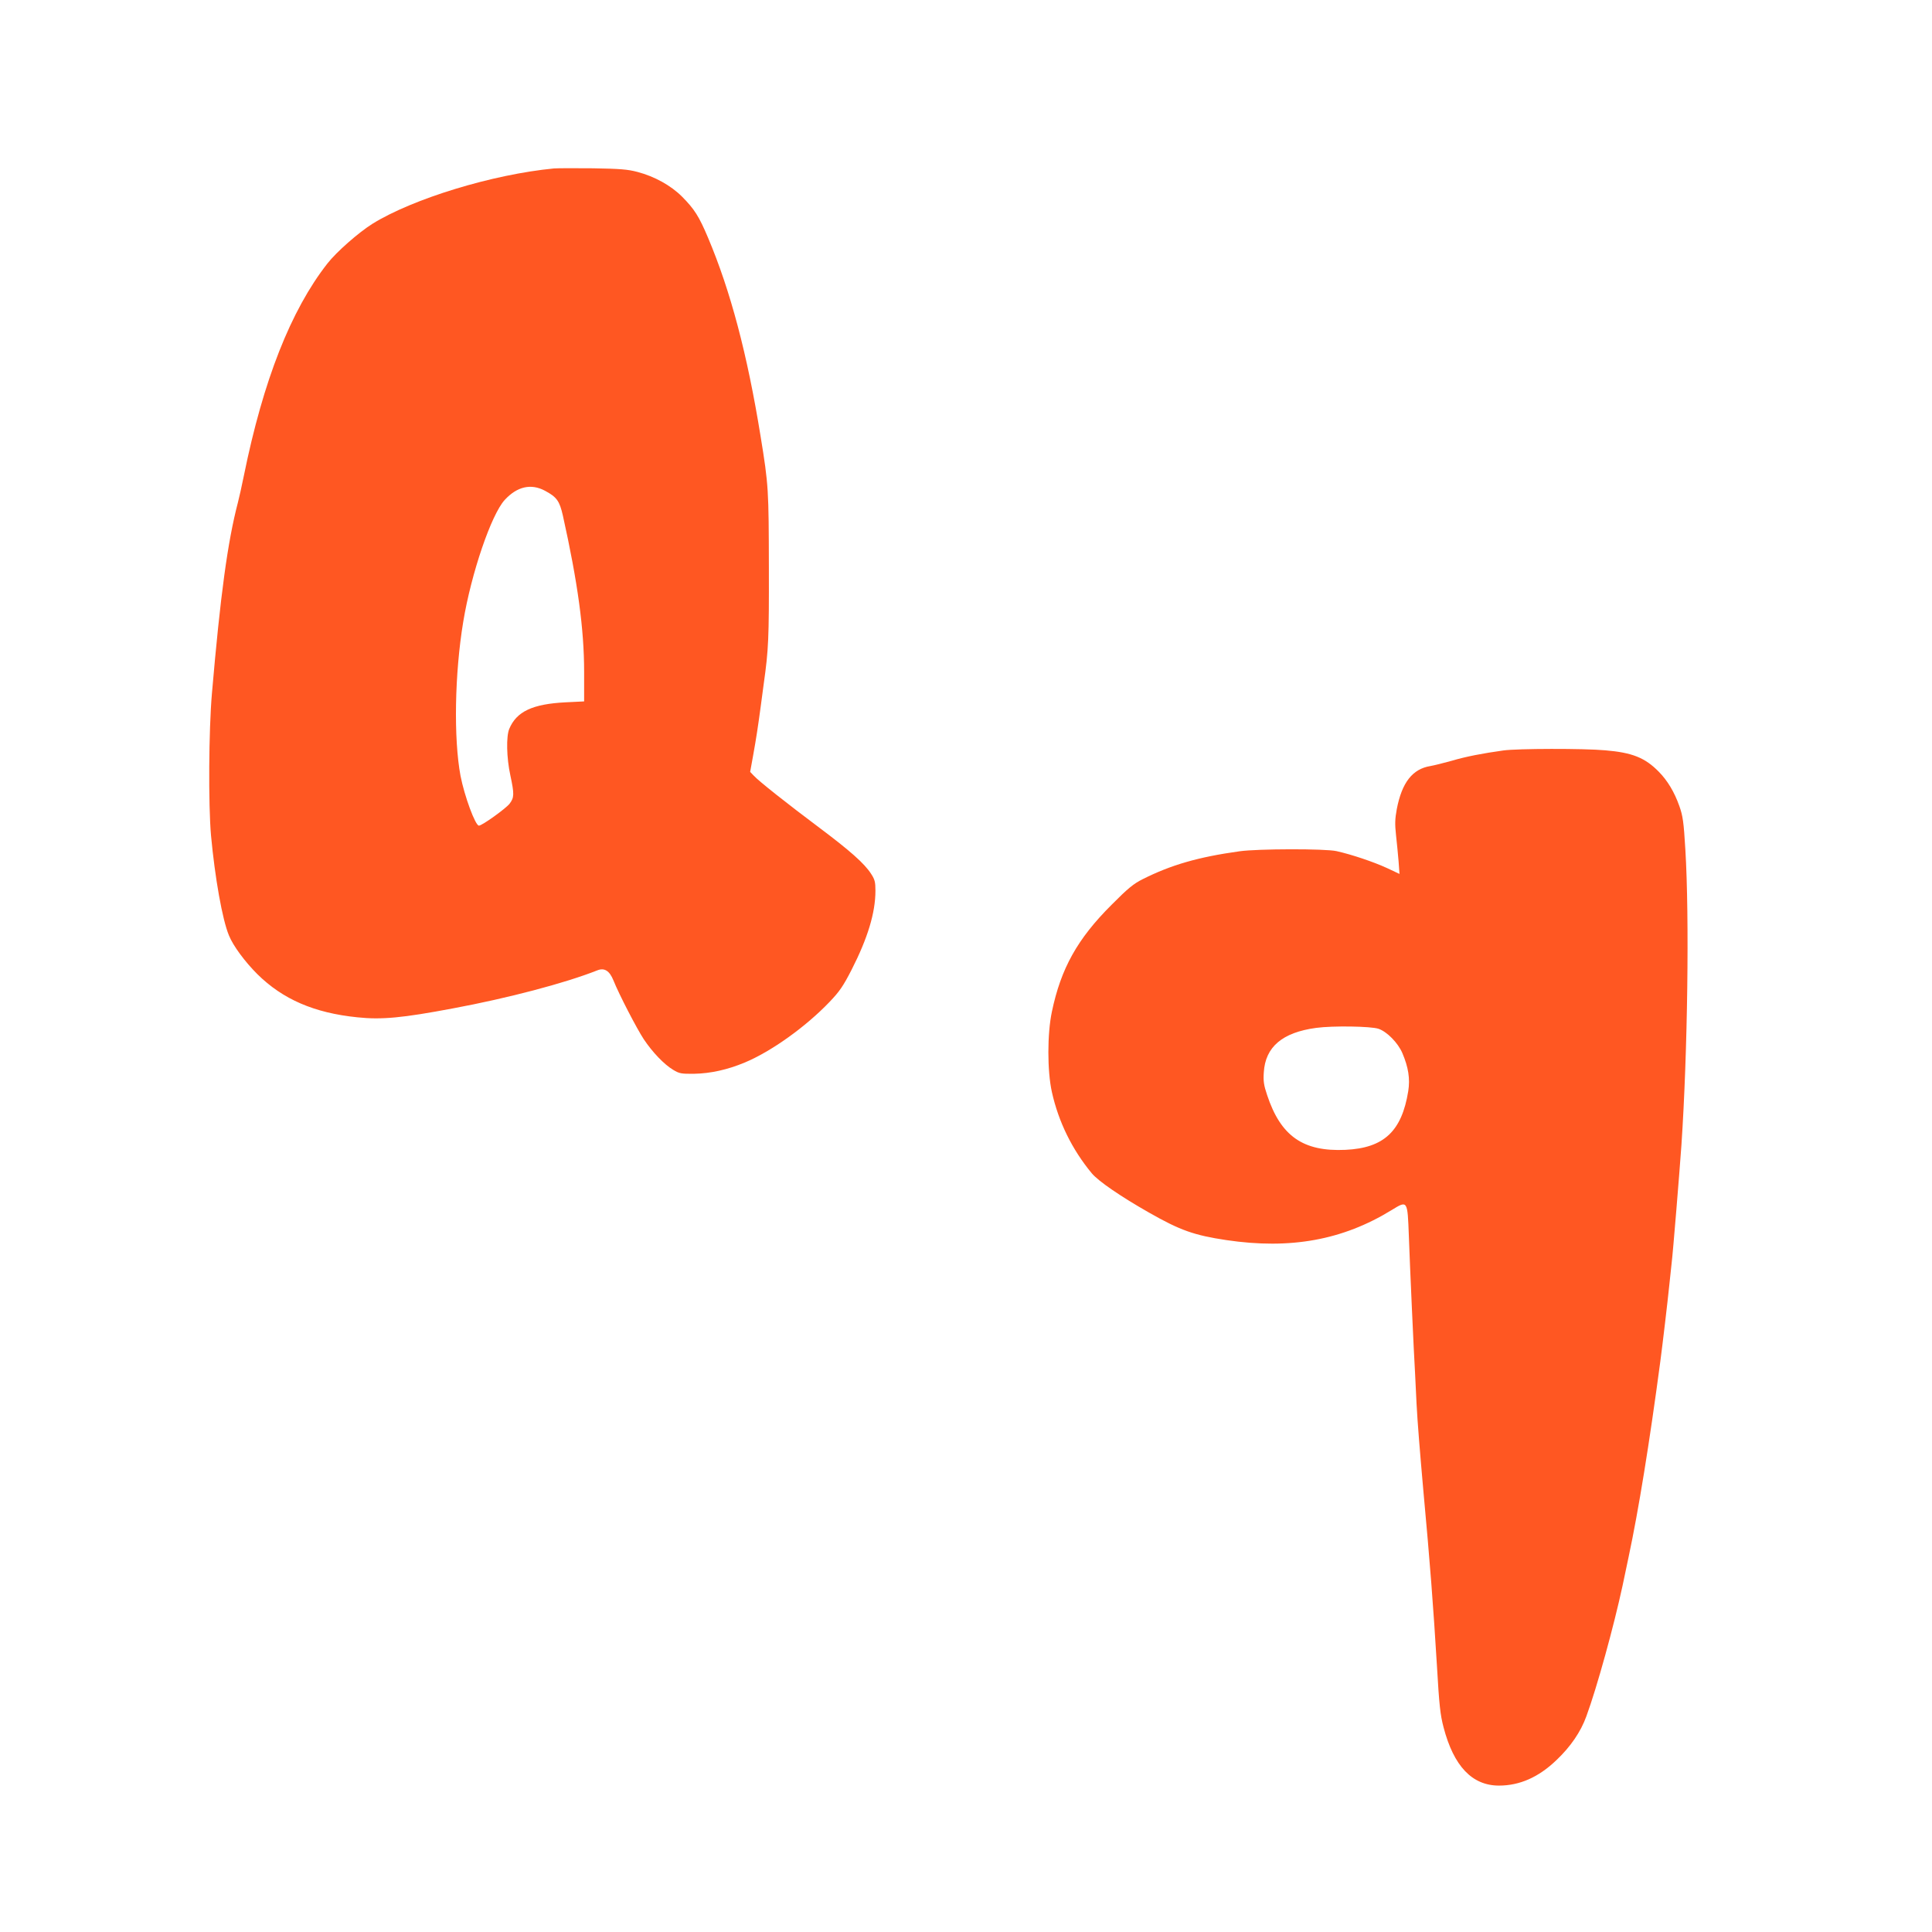
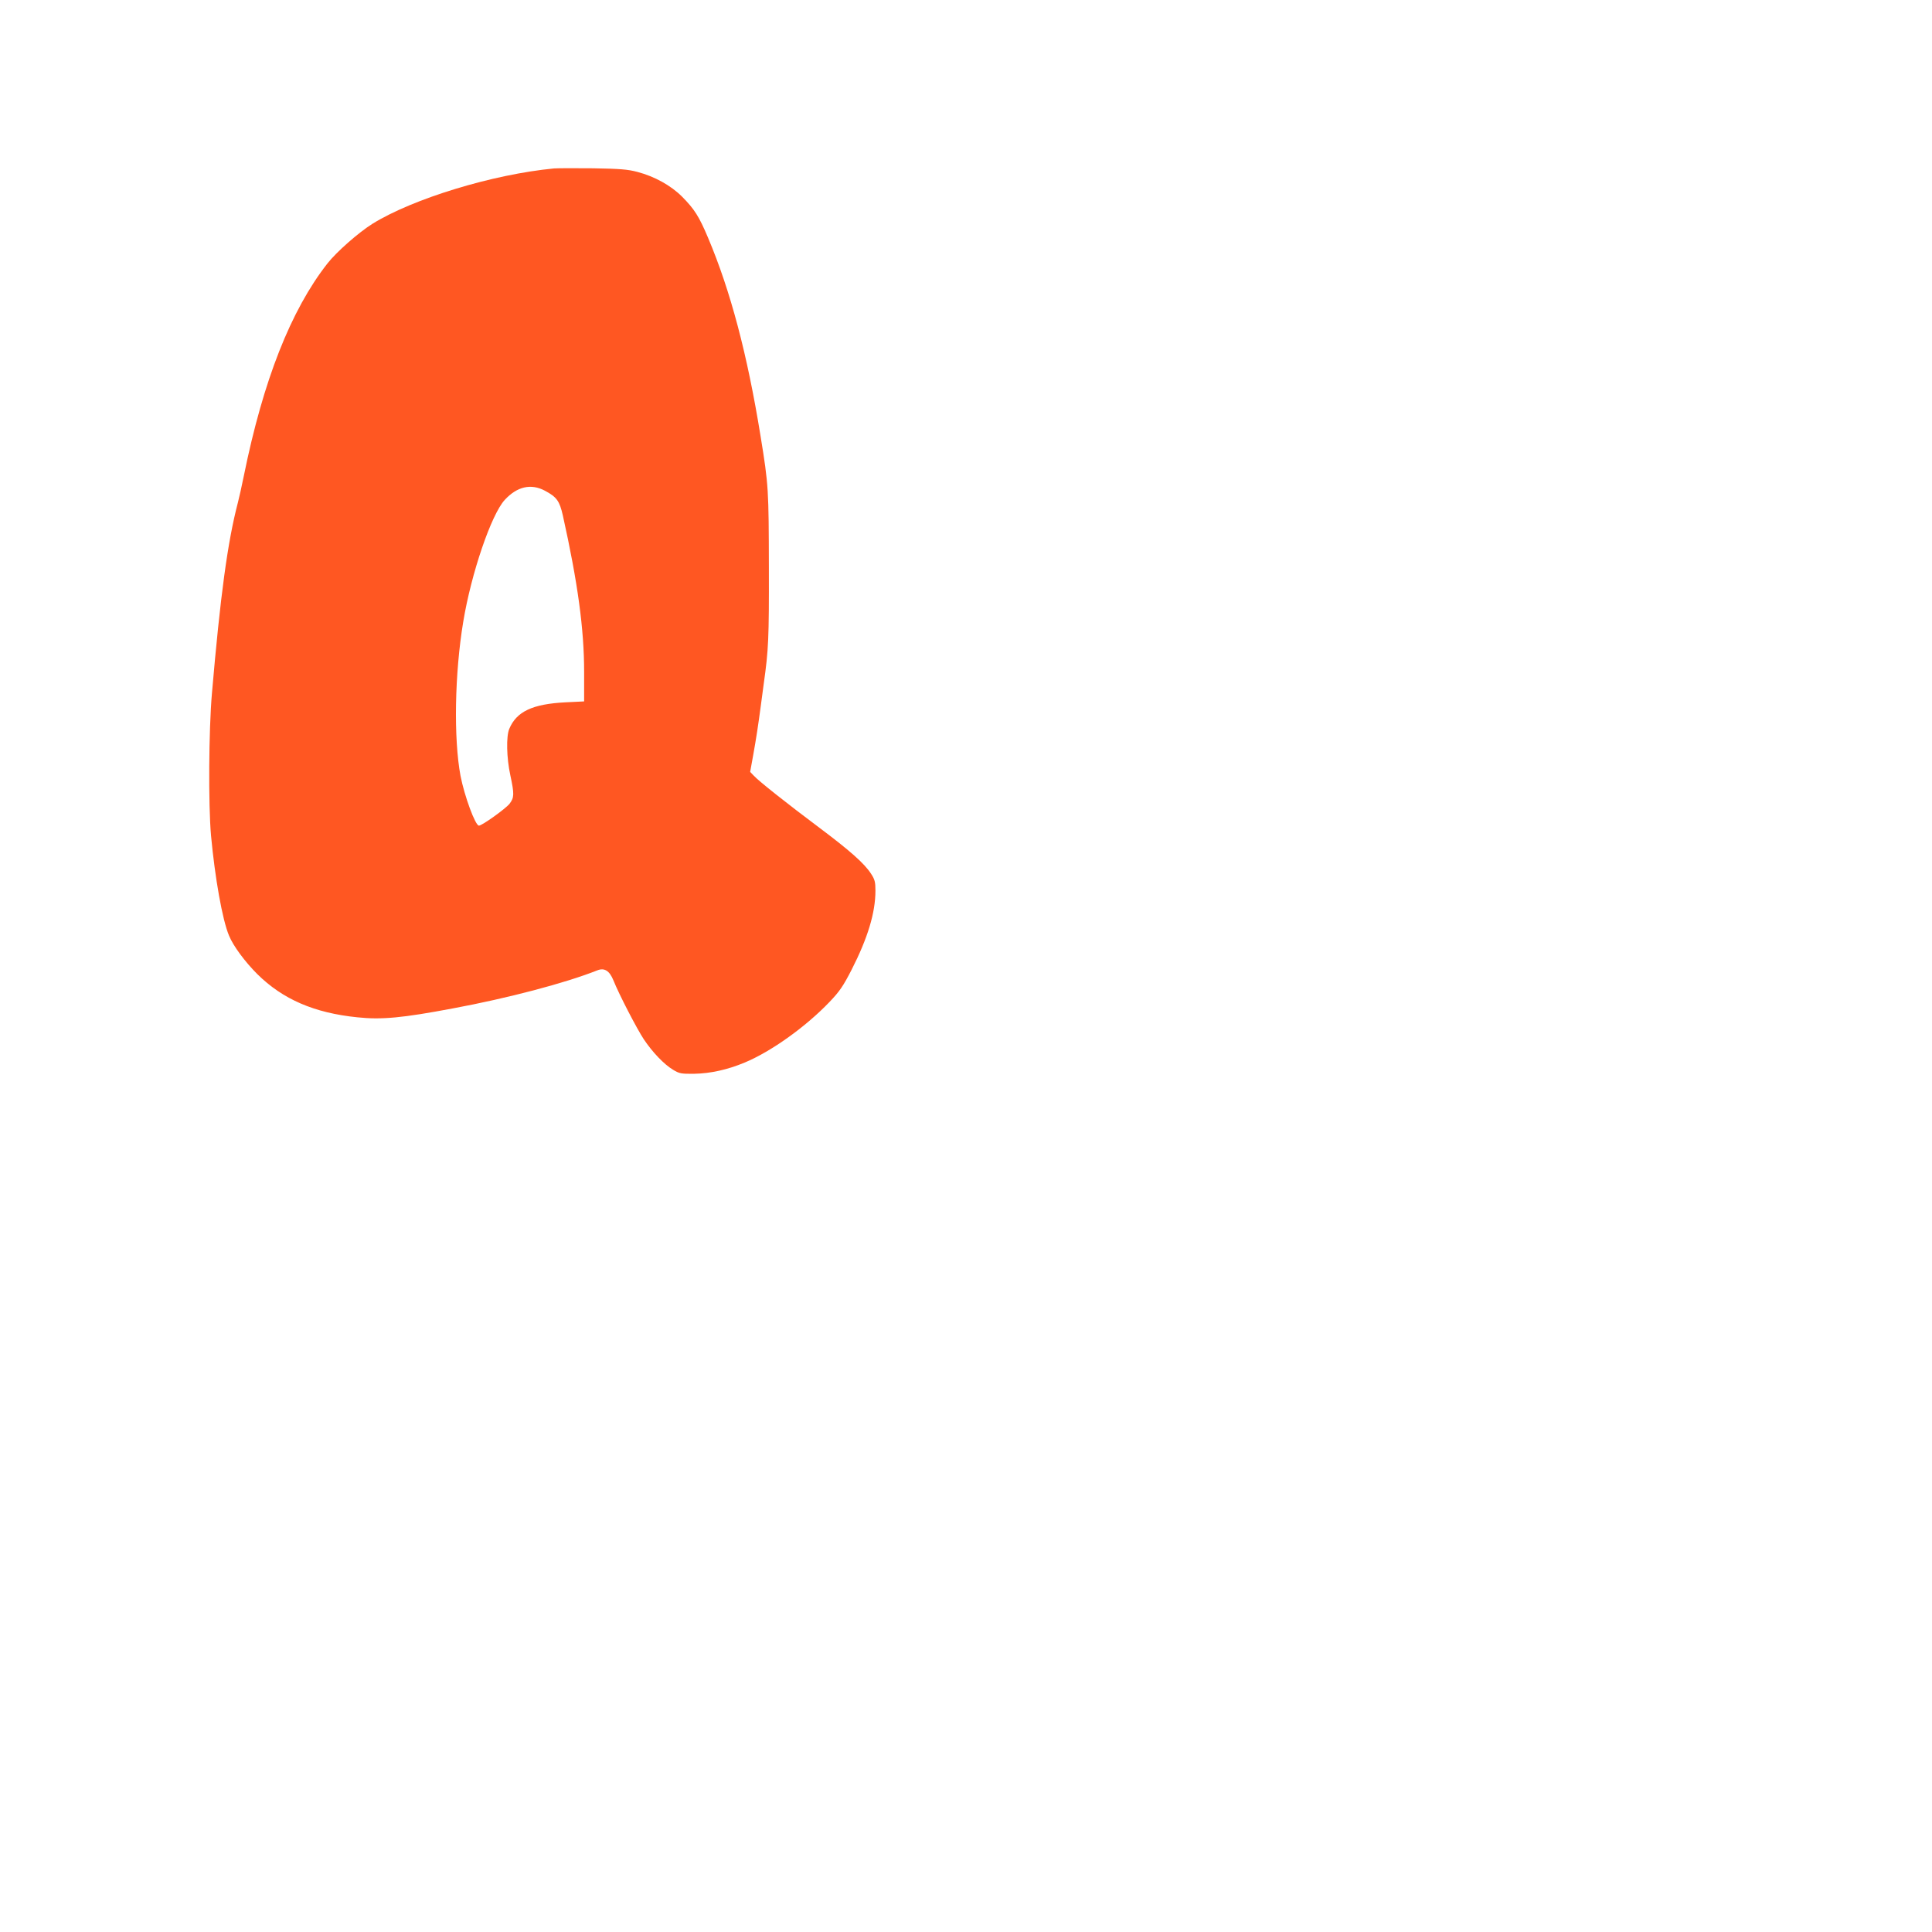
<svg xmlns="http://www.w3.org/2000/svg" version="1.0" width="1280pt" height="1280pt" viewBox="0 0 1280 1280" preserveAspectRatio="xMidYMid meet">
  <g transform="translate(0,1280) scale(0.1,-0.1)" fill="#ff5722" stroke="none">
    <path d="M3670 11684 c-406 -39 -934 -200 -1203 -367 -92 -58 -238 -186 -298 -263 -242 -309 -425 -774 -553 -1404 -14 -69 -32 -150 -40 -180 -68 -260 -116 -613 -172 -1265 -21 -243 -24 -736 -6 -940 26 -280 75 -558 119 -663 28 -69 105 -173 188 -256 168 -166 376 -257 663 -286 160 -17 298 -4 632 59 366 68 745 168 957 252 47 19 81 -2 107 -66 38 -95 155 -320 201 -390 58 -87 136 -168 195 -203 41 -25 54 -27 140 -26 108 2 220 27 333 74 176 73 405 237 562 401 67 70 91 105 147 214 107 210 158 378 158 524 0 57 -4 74 -29 112 -43 67 -137 151 -341 304 -211 158 -405 311 -437 347 l-23 24 19 105 c21 116 34 202 51 329 6 47 15 114 20 150 32 227 35 301 34 770 -1 515 -2 546 -55 870 -88 544 -199 962 -348 1315 -60 142 -90 189 -172 272 -74 74 -182 134 -296 164 -64 17 -116 21 -293 24 -118 1 -235 1 -260 -1z m-60 -2135 c79 -42 97 -68 119 -164 99 -445 141 -754 141 -1036 l0 -196 -122 -6 c-220 -11 -326 -61 -374 -176 -21 -50 -18 -192 7 -307 27 -126 26 -148 -5 -189 -25 -32 -182 -145 -203 -145 -24 0 -96 196 -122 330 -46 246 -39 677 18 1020 53 322 186 711 275 808 82 89 174 110 266 61z" />
-     <path d="M9960 7828 c-137 -19 -246 -40 -341 -68 -54 -15 -118 -31 -141 -35 -120 -19 -190 -109 -224 -286 -12 -65 -13 -99 -5 -172 6 -51 13 -129 17 -174 l6 -83 -83 39 c-89 41 -235 90 -334 112 -73 17 -524 16 -643 -1 -273 -38 -453 -90 -642 -185 -60 -30 -98 -61 -205 -169 -227 -226 -336 -422 -396 -709 -31 -147 -31 -392 0 -532 44 -198 134 -381 264 -538 43 -52 190 -153 380 -261 207 -118 299 -150 512 -182 425 -63 771 0 1095 199 106 65 105 66 114 -171 7 -202 33 -776 41 -907 2 -44 7 -136 10 -205 6 -118 23 -328 45 -575 44 -477 66 -765 90 -1160 15 -260 22 -326 44 -409 67 -257 189 -386 367 -386 137 0 262 55 380 168 94 89 162 188 199 291 71 193 182 597 240 866 10 50 29 135 40 190 66 310 138 753 210 1295 15 113 48 392 60 510 6 58 13 121 15 141 8 60 53 611 65 784 41 611 53 1511 26 1955 -11 187 -17 225 -40 290 -33 93 -78 168 -136 227 -91 93 -176 127 -355 142 -143 13 -583 12 -675 -1z m-827 -1844 c56 -19 129 -93 158 -161 40 -94 52 -170 39 -252 -43 -266 -161 -377 -416 -389 -281 -13 -429 91 -519 363 -22 65 -26 93 -22 150 10 169 123 265 347 295 110 15 363 11 413 -6z" />
  </g>
</svg>